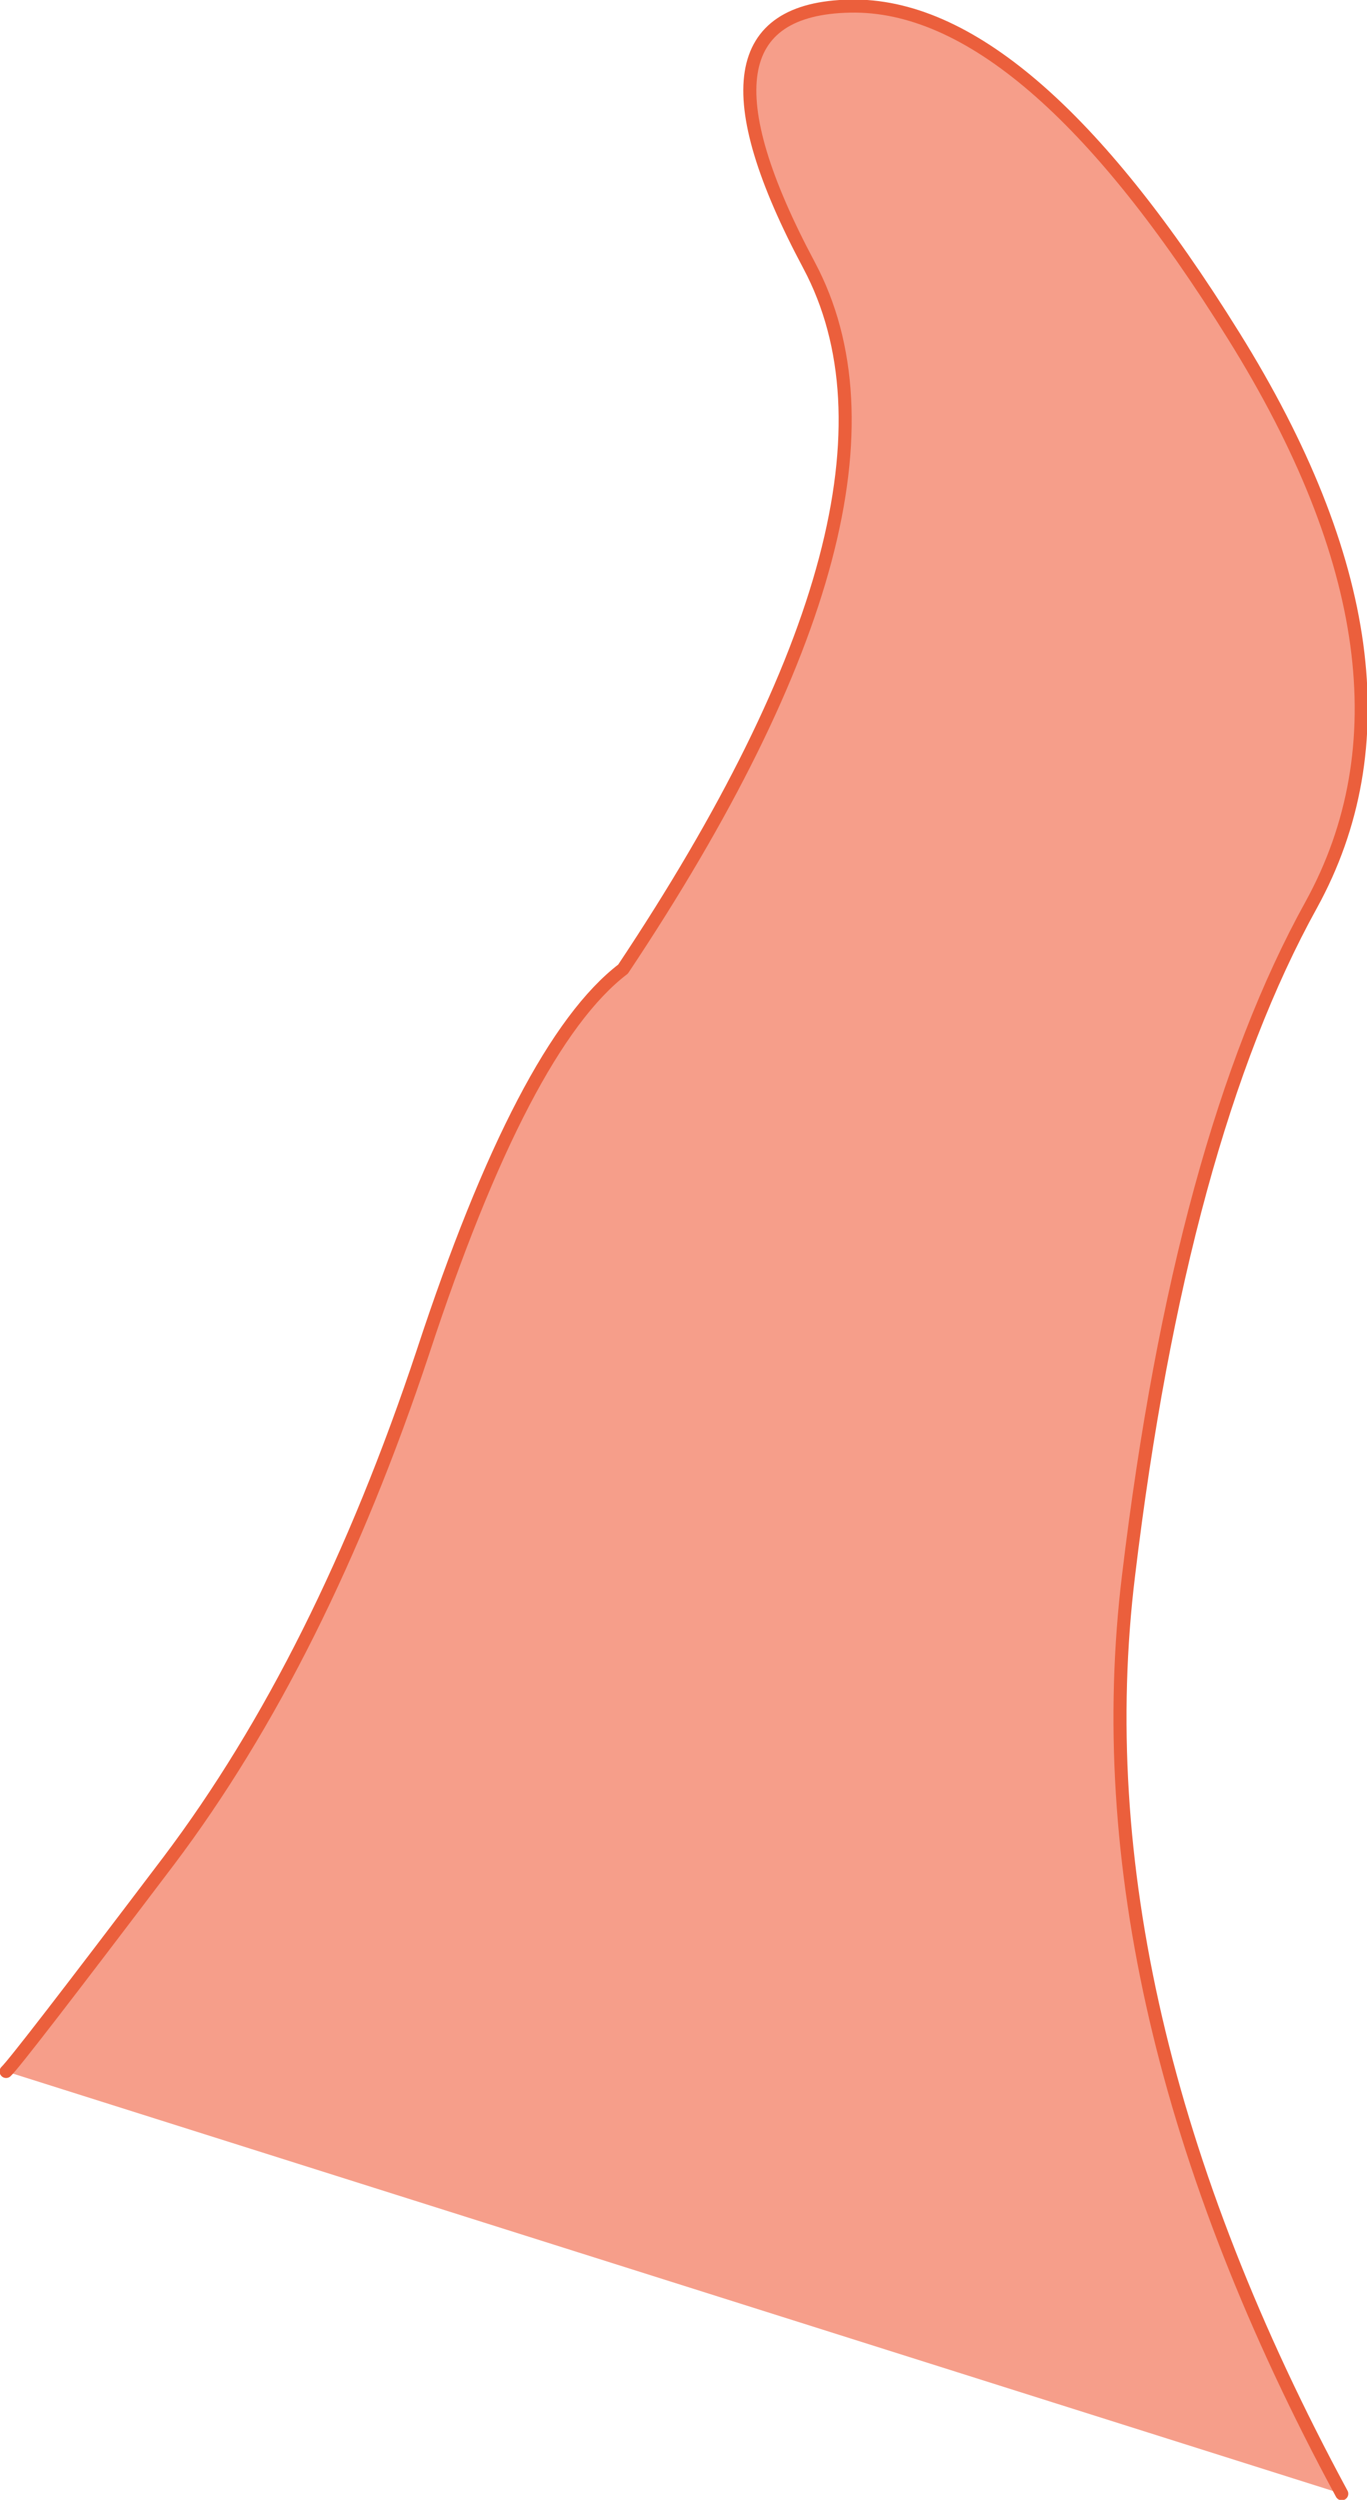
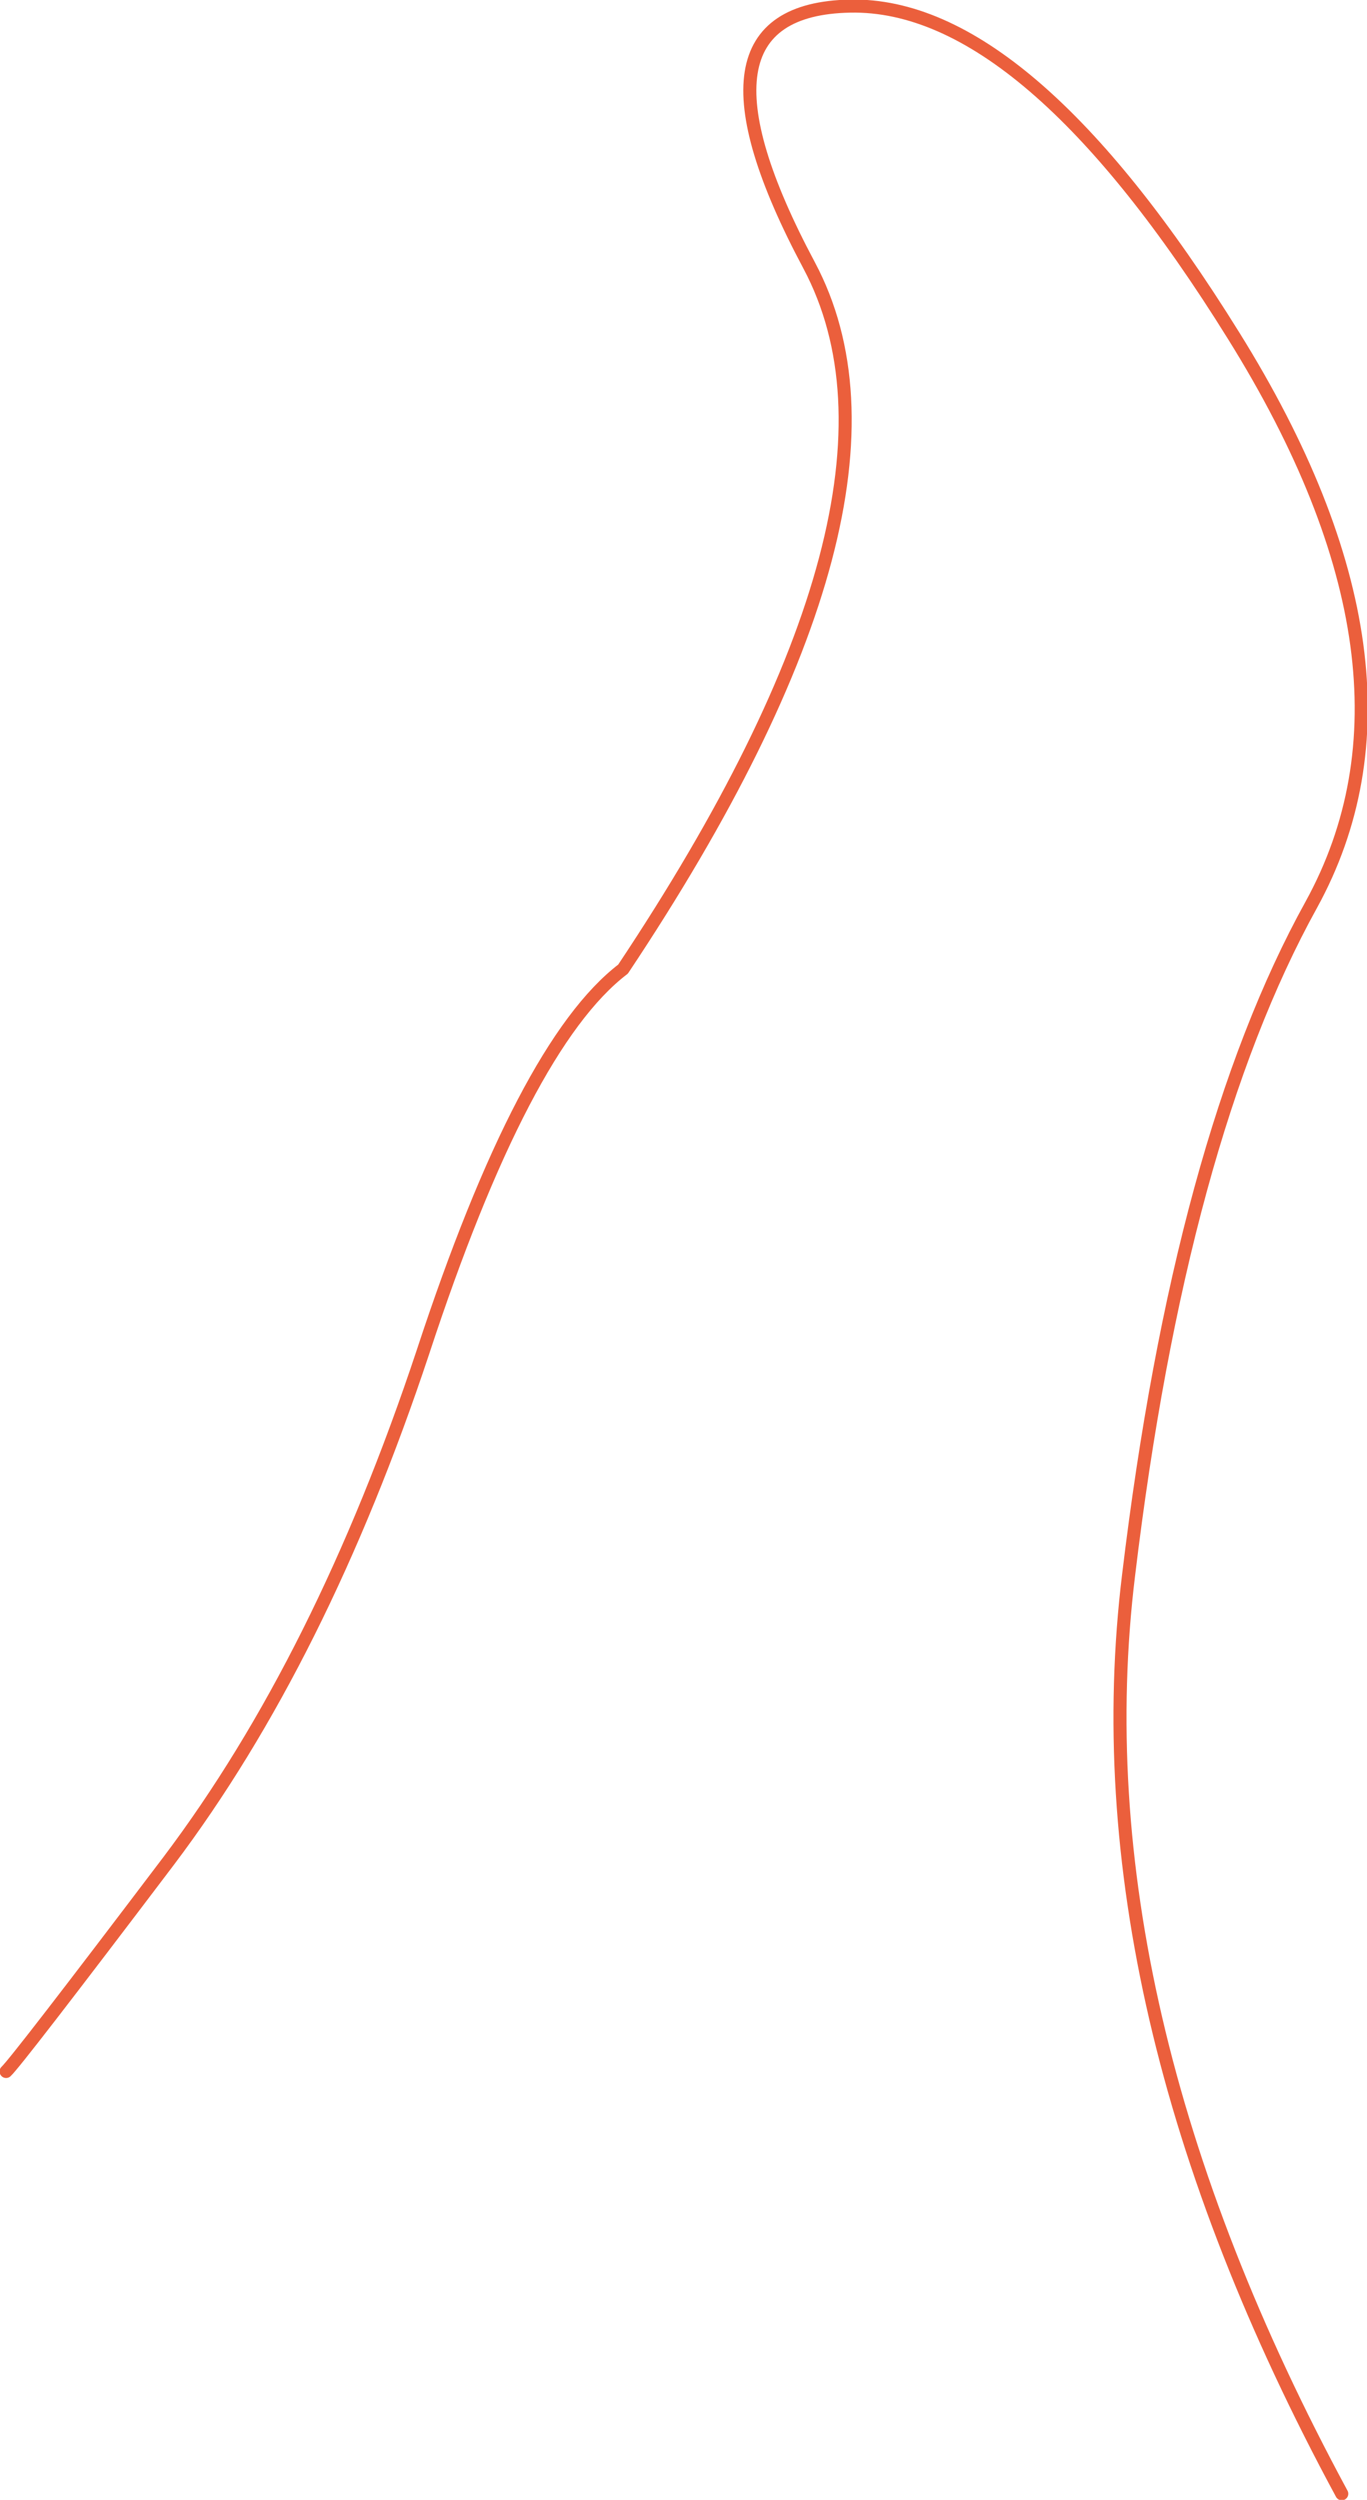
<svg xmlns="http://www.w3.org/2000/svg" height="143.55px" width="78.55px">
  <g transform="matrix(1.0, 0.0, 0.0, 1.0, 38.7, 126.05)">
-     <path d="M-38.35 -7.1 Q-37.75 -7.65 -29.0 -19.2 -20.25 -30.8 -14.4 -48.4 -8.6 -66.05 -2.9 -70.4 15.0 -97.25 7.8 -110.8 -0.05 -125.5 10.15 -125.7 20.3 -125.9 32.2 -106.75 44.1 -87.65 36.65 -74.1 29.15 -60.55 26.15 -35.6 23.15 -11.05 38.4 17.15 L-38.35 -7.1" fill="#f69e8a" fill-rule="evenodd" stroke="none" />
    <path d="M-38.35 -7.1 Q-37.75 -7.65 -29.0 -19.2 -20.25 -30.8 -14.4 -48.4 -8.6 -66.05 -2.9 -70.4 15.0 -97.25 7.8 -110.8 -0.05 -125.5 10.15 -125.7 20.3 -125.9 32.2 -106.75 44.1 -87.65 36.65 -74.1 29.15 -60.55 26.15 -35.6 23.15 -11.05 38.4 17.15" fill="none" stroke="#eb5f3c" stroke-linecap="round" stroke-linejoin="round" stroke-width="0.75" />
  </g>
</svg>